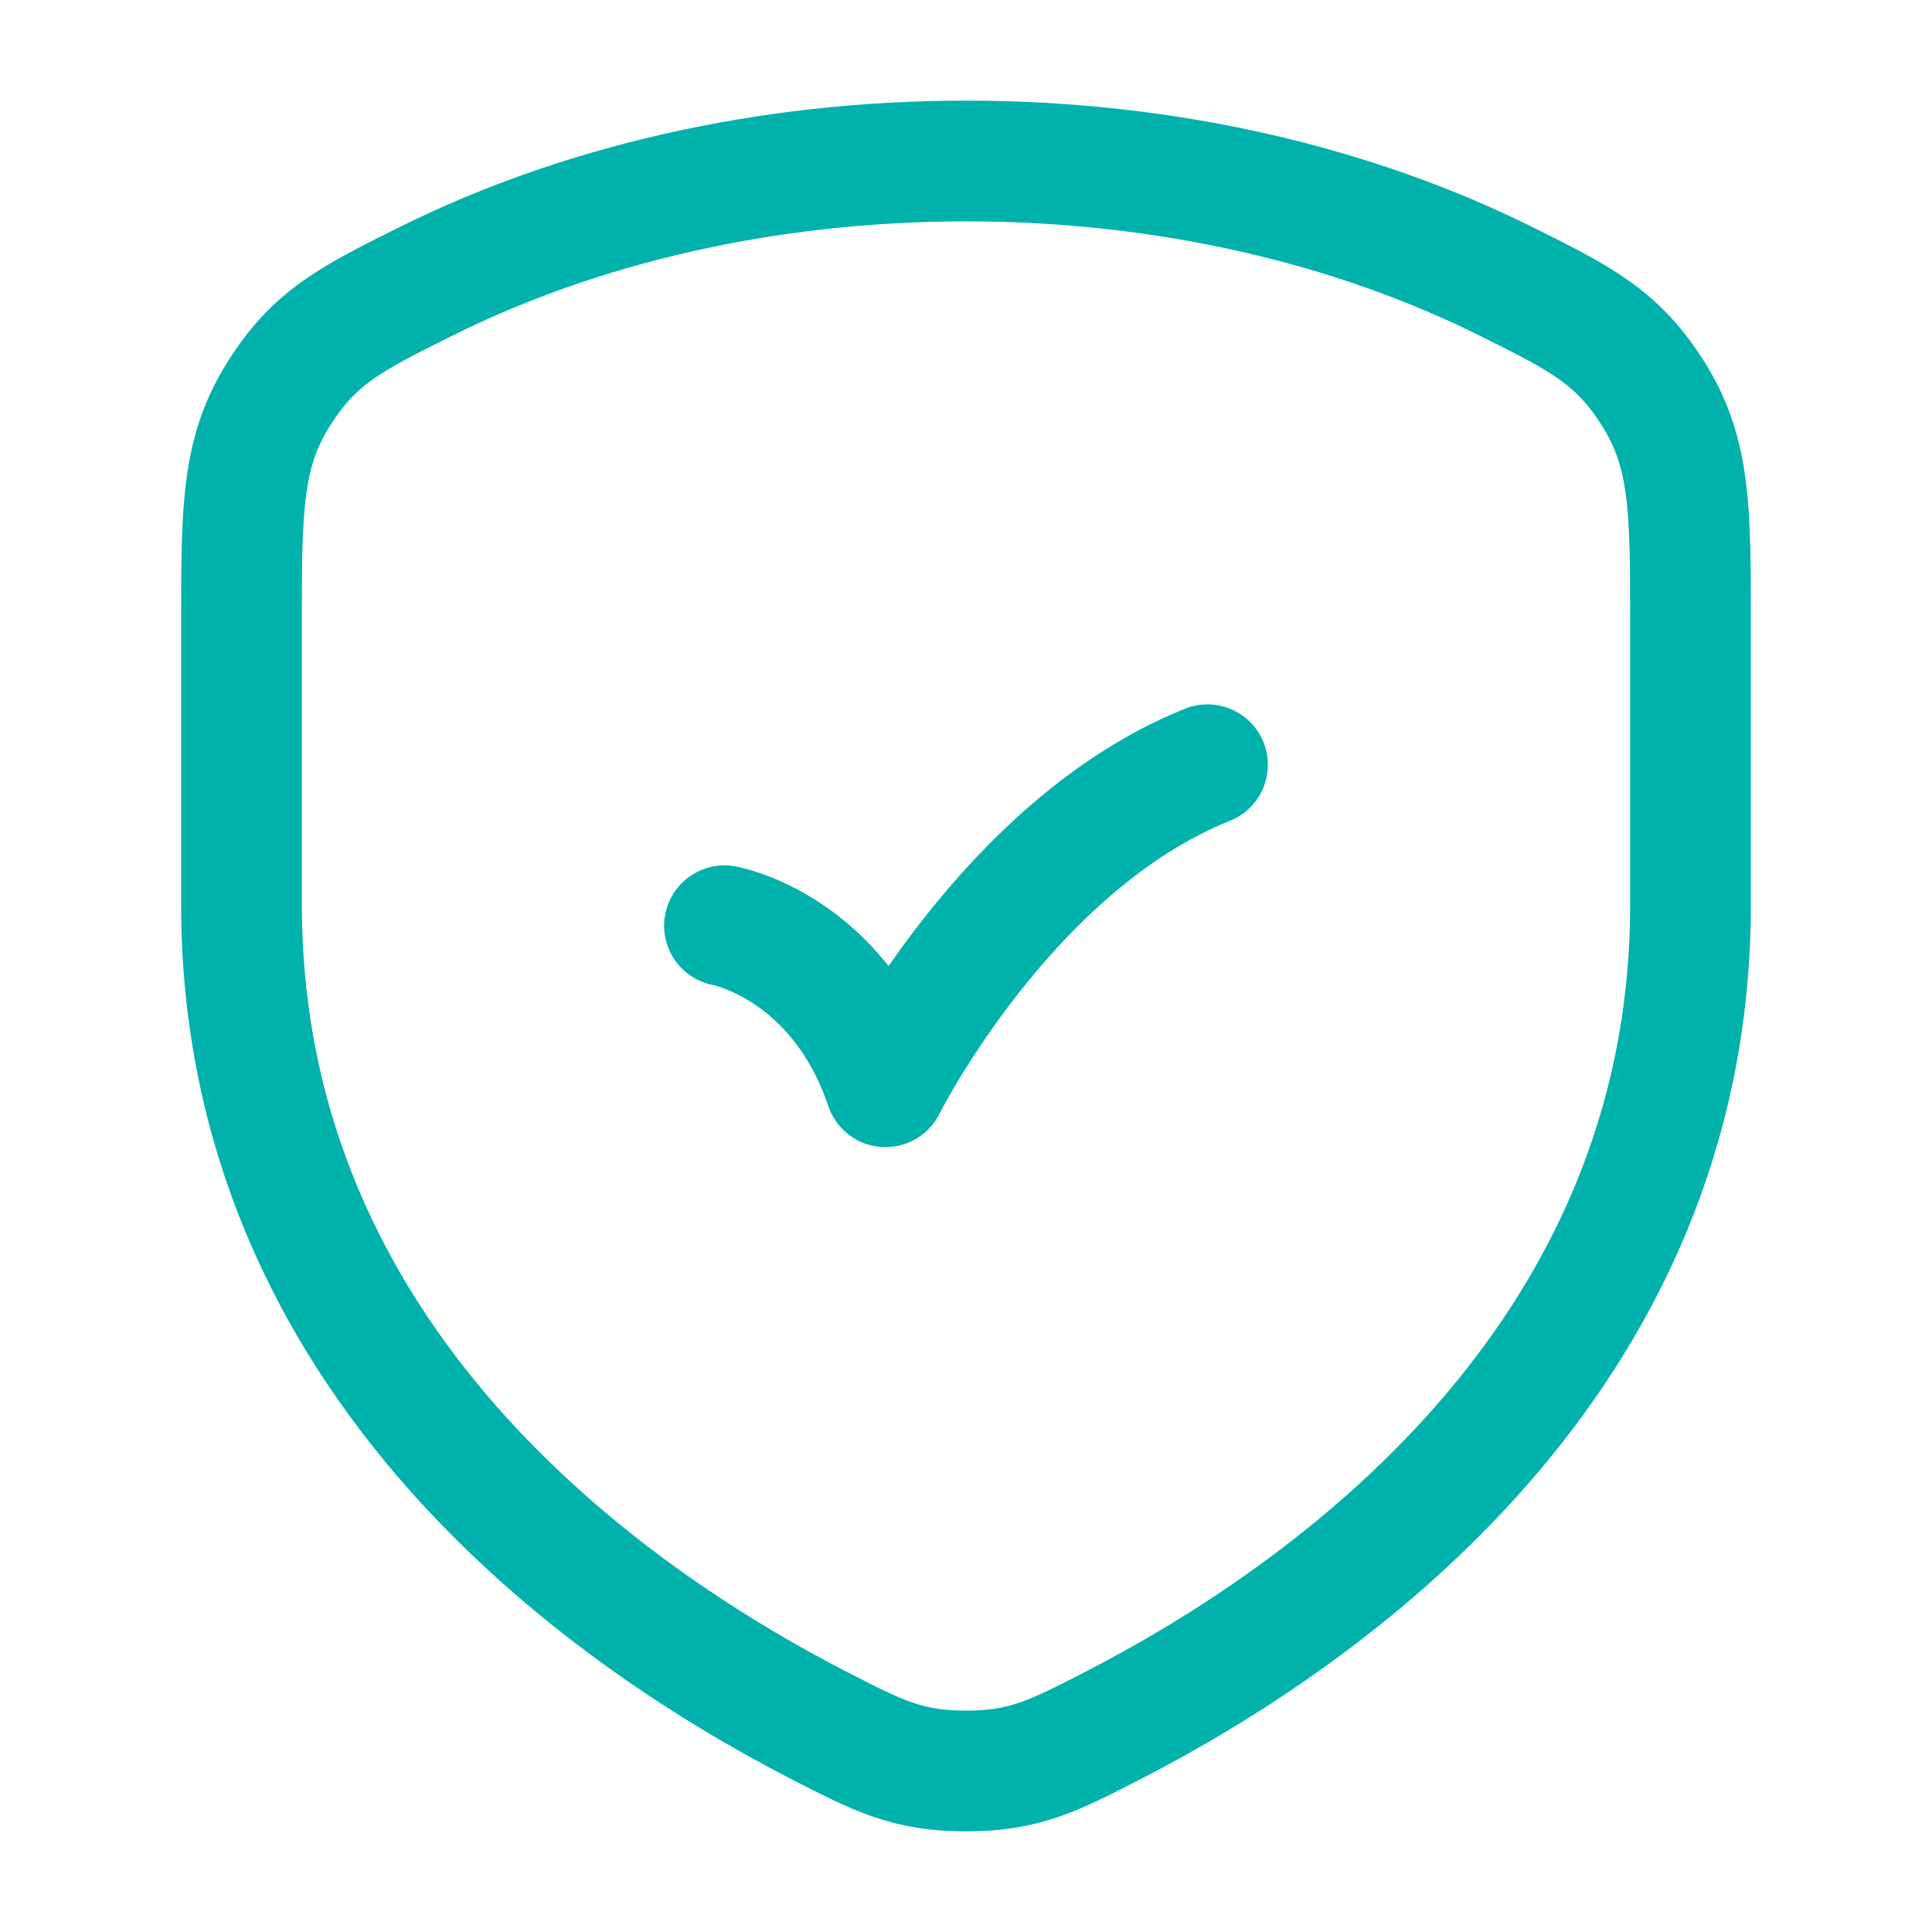
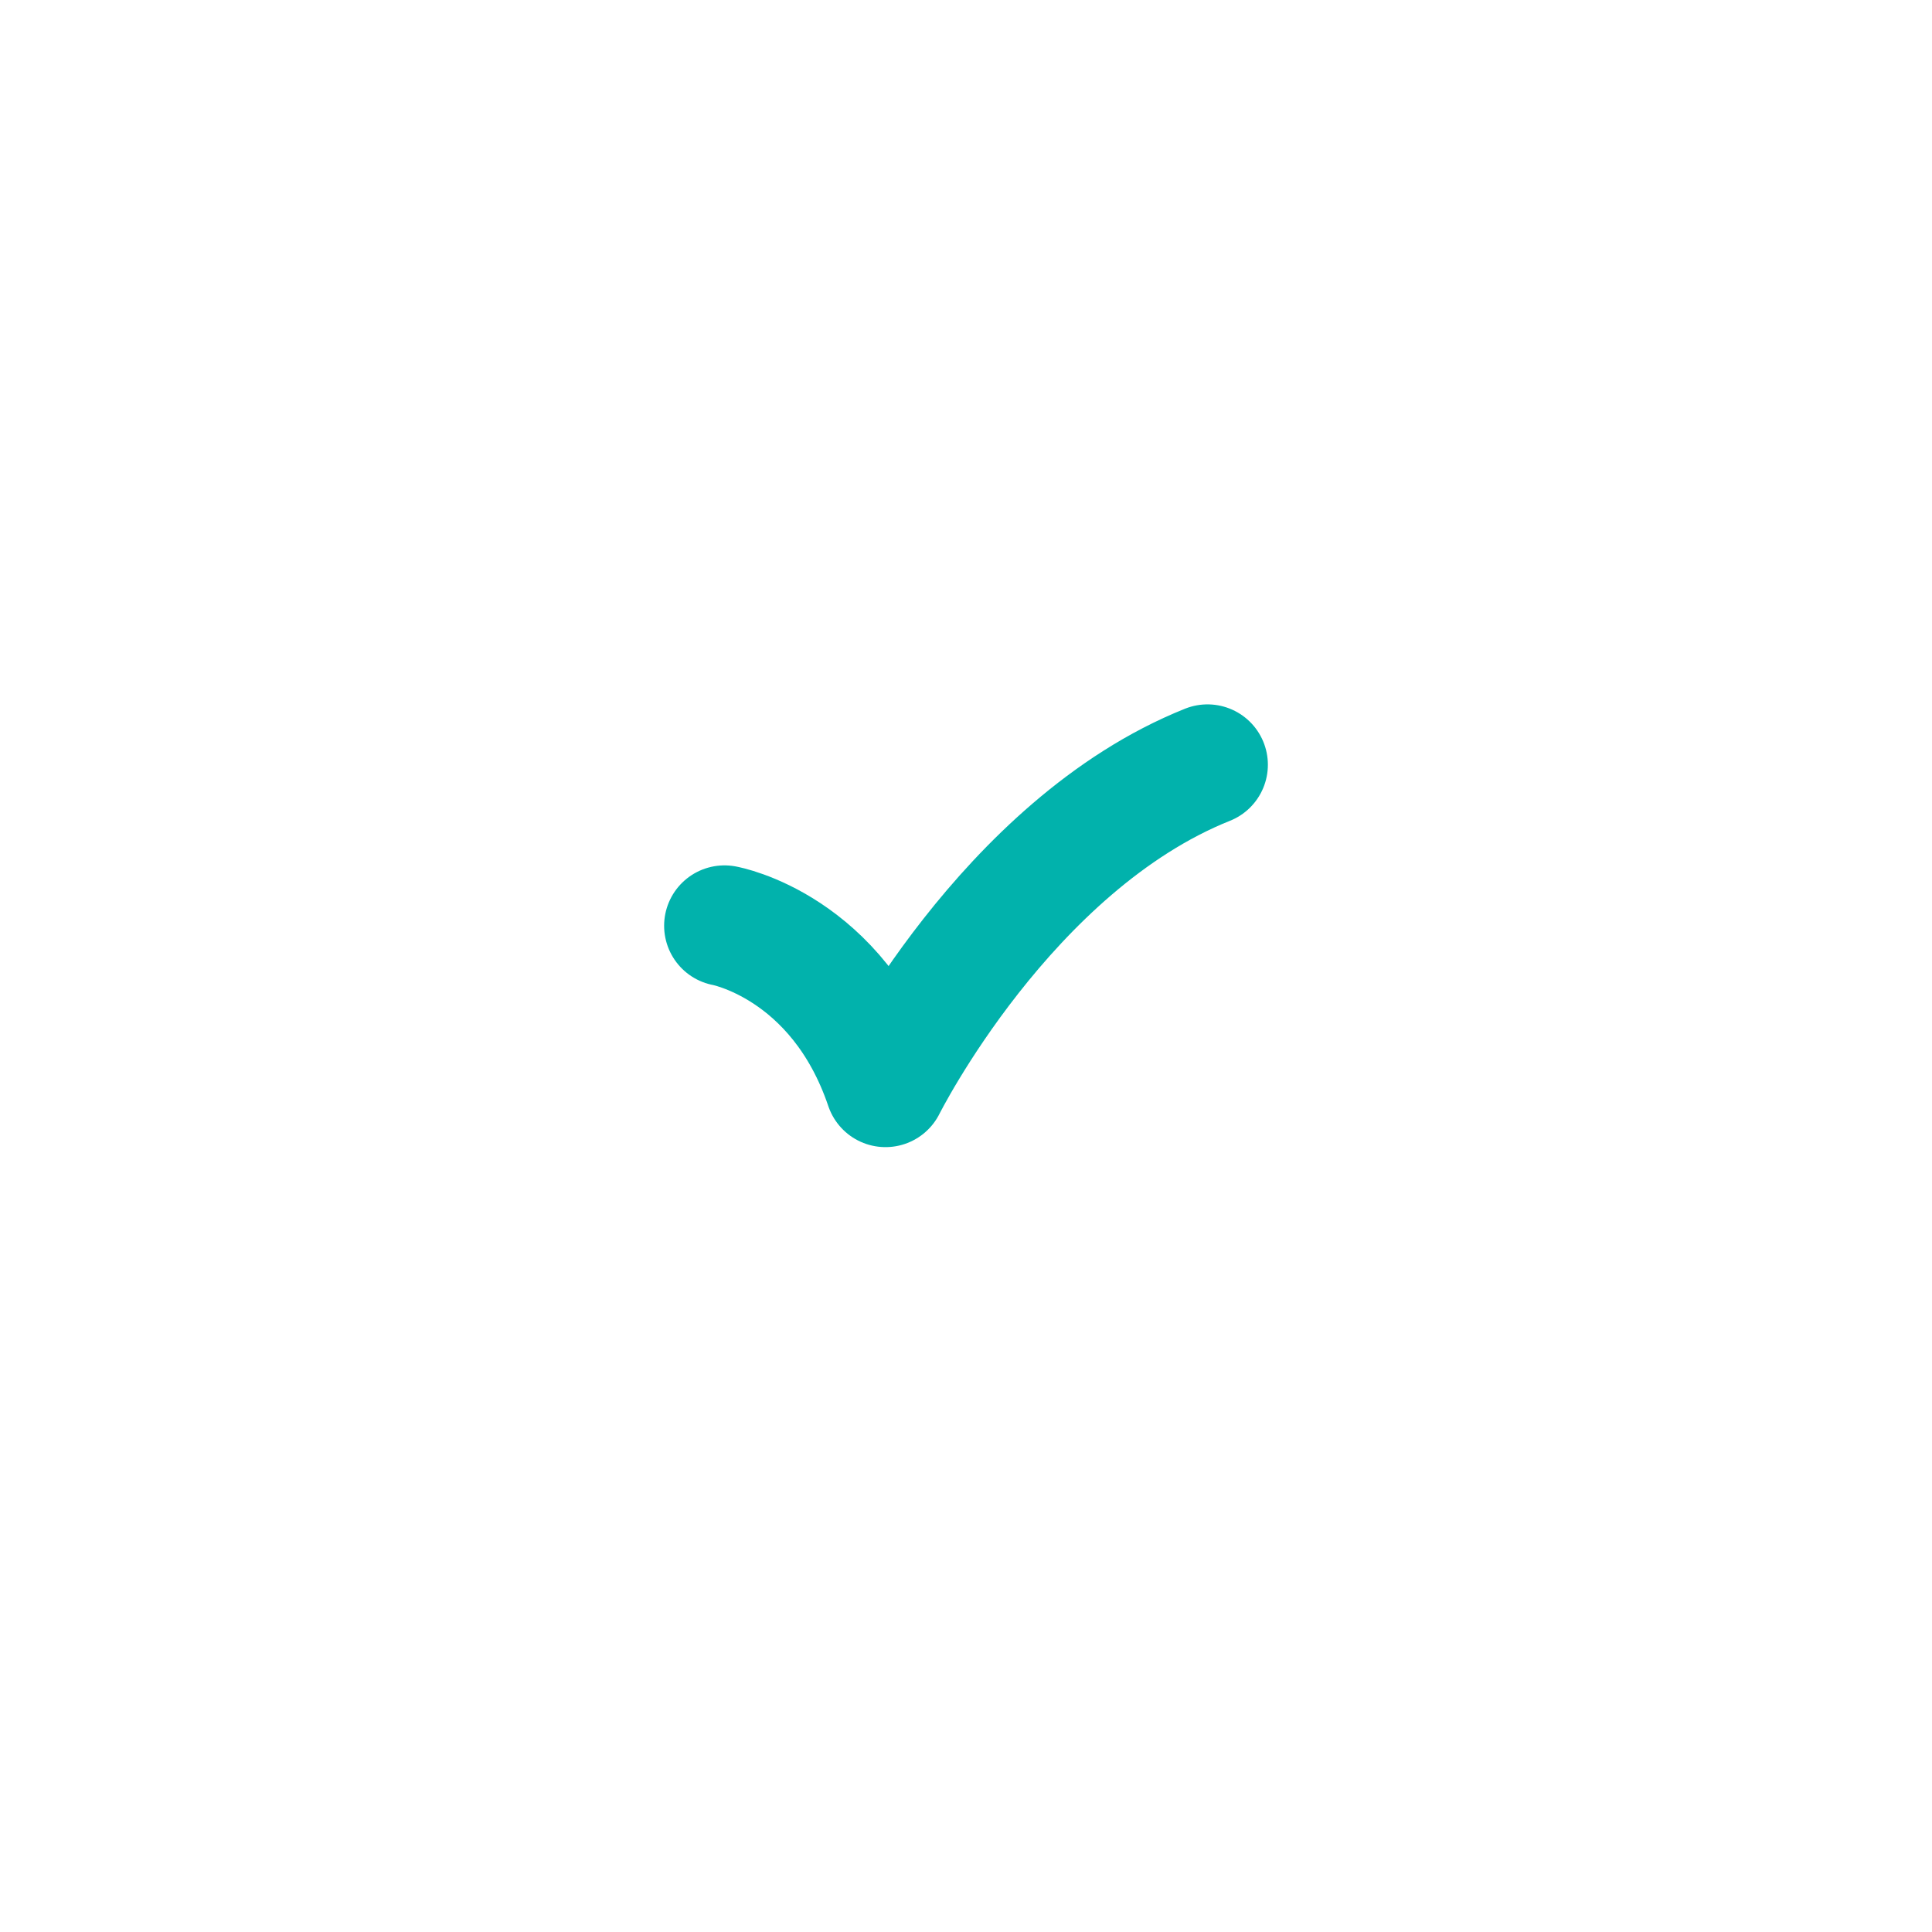
<svg xmlns="http://www.w3.org/2000/svg" width="54" height="54" viewBox="0 0 54 54" fill="none">
-   <path d="M42.095 7.865C37.837 5.746 32.627 4.5 27 4.5C21.373 4.5 16.163 5.746 11.905 7.865C9.817 8.903 8.773 9.423 7.762 11.056C6.75 12.689 6.75 14.271 6.75 17.433V25.284C6.75 38.071 16.97 45.181 22.889 48.226C24.54 49.075 25.365 49.5 27 49.5C28.635 49.5 29.46 49.075 31.11 48.226C37.03 45.181 47.25 38.071 47.25 25.284V17.433C47.25 14.271 47.25 12.689 46.238 11.056C45.227 9.423 44.183 8.903 42.095 7.865Z" stroke="#01B2AC" stroke-width="3.375" stroke-linecap="round" stroke-linejoin="round" />
  <path d="M20.25 25.875C20.25 25.875 23.418 26.442 24.75 30.375C24.75 30.375 28.125 23.625 33.75 21.375" stroke="#01B2AC" stroke-width="3.375" stroke-linecap="round" stroke-linejoin="round" />
</svg>